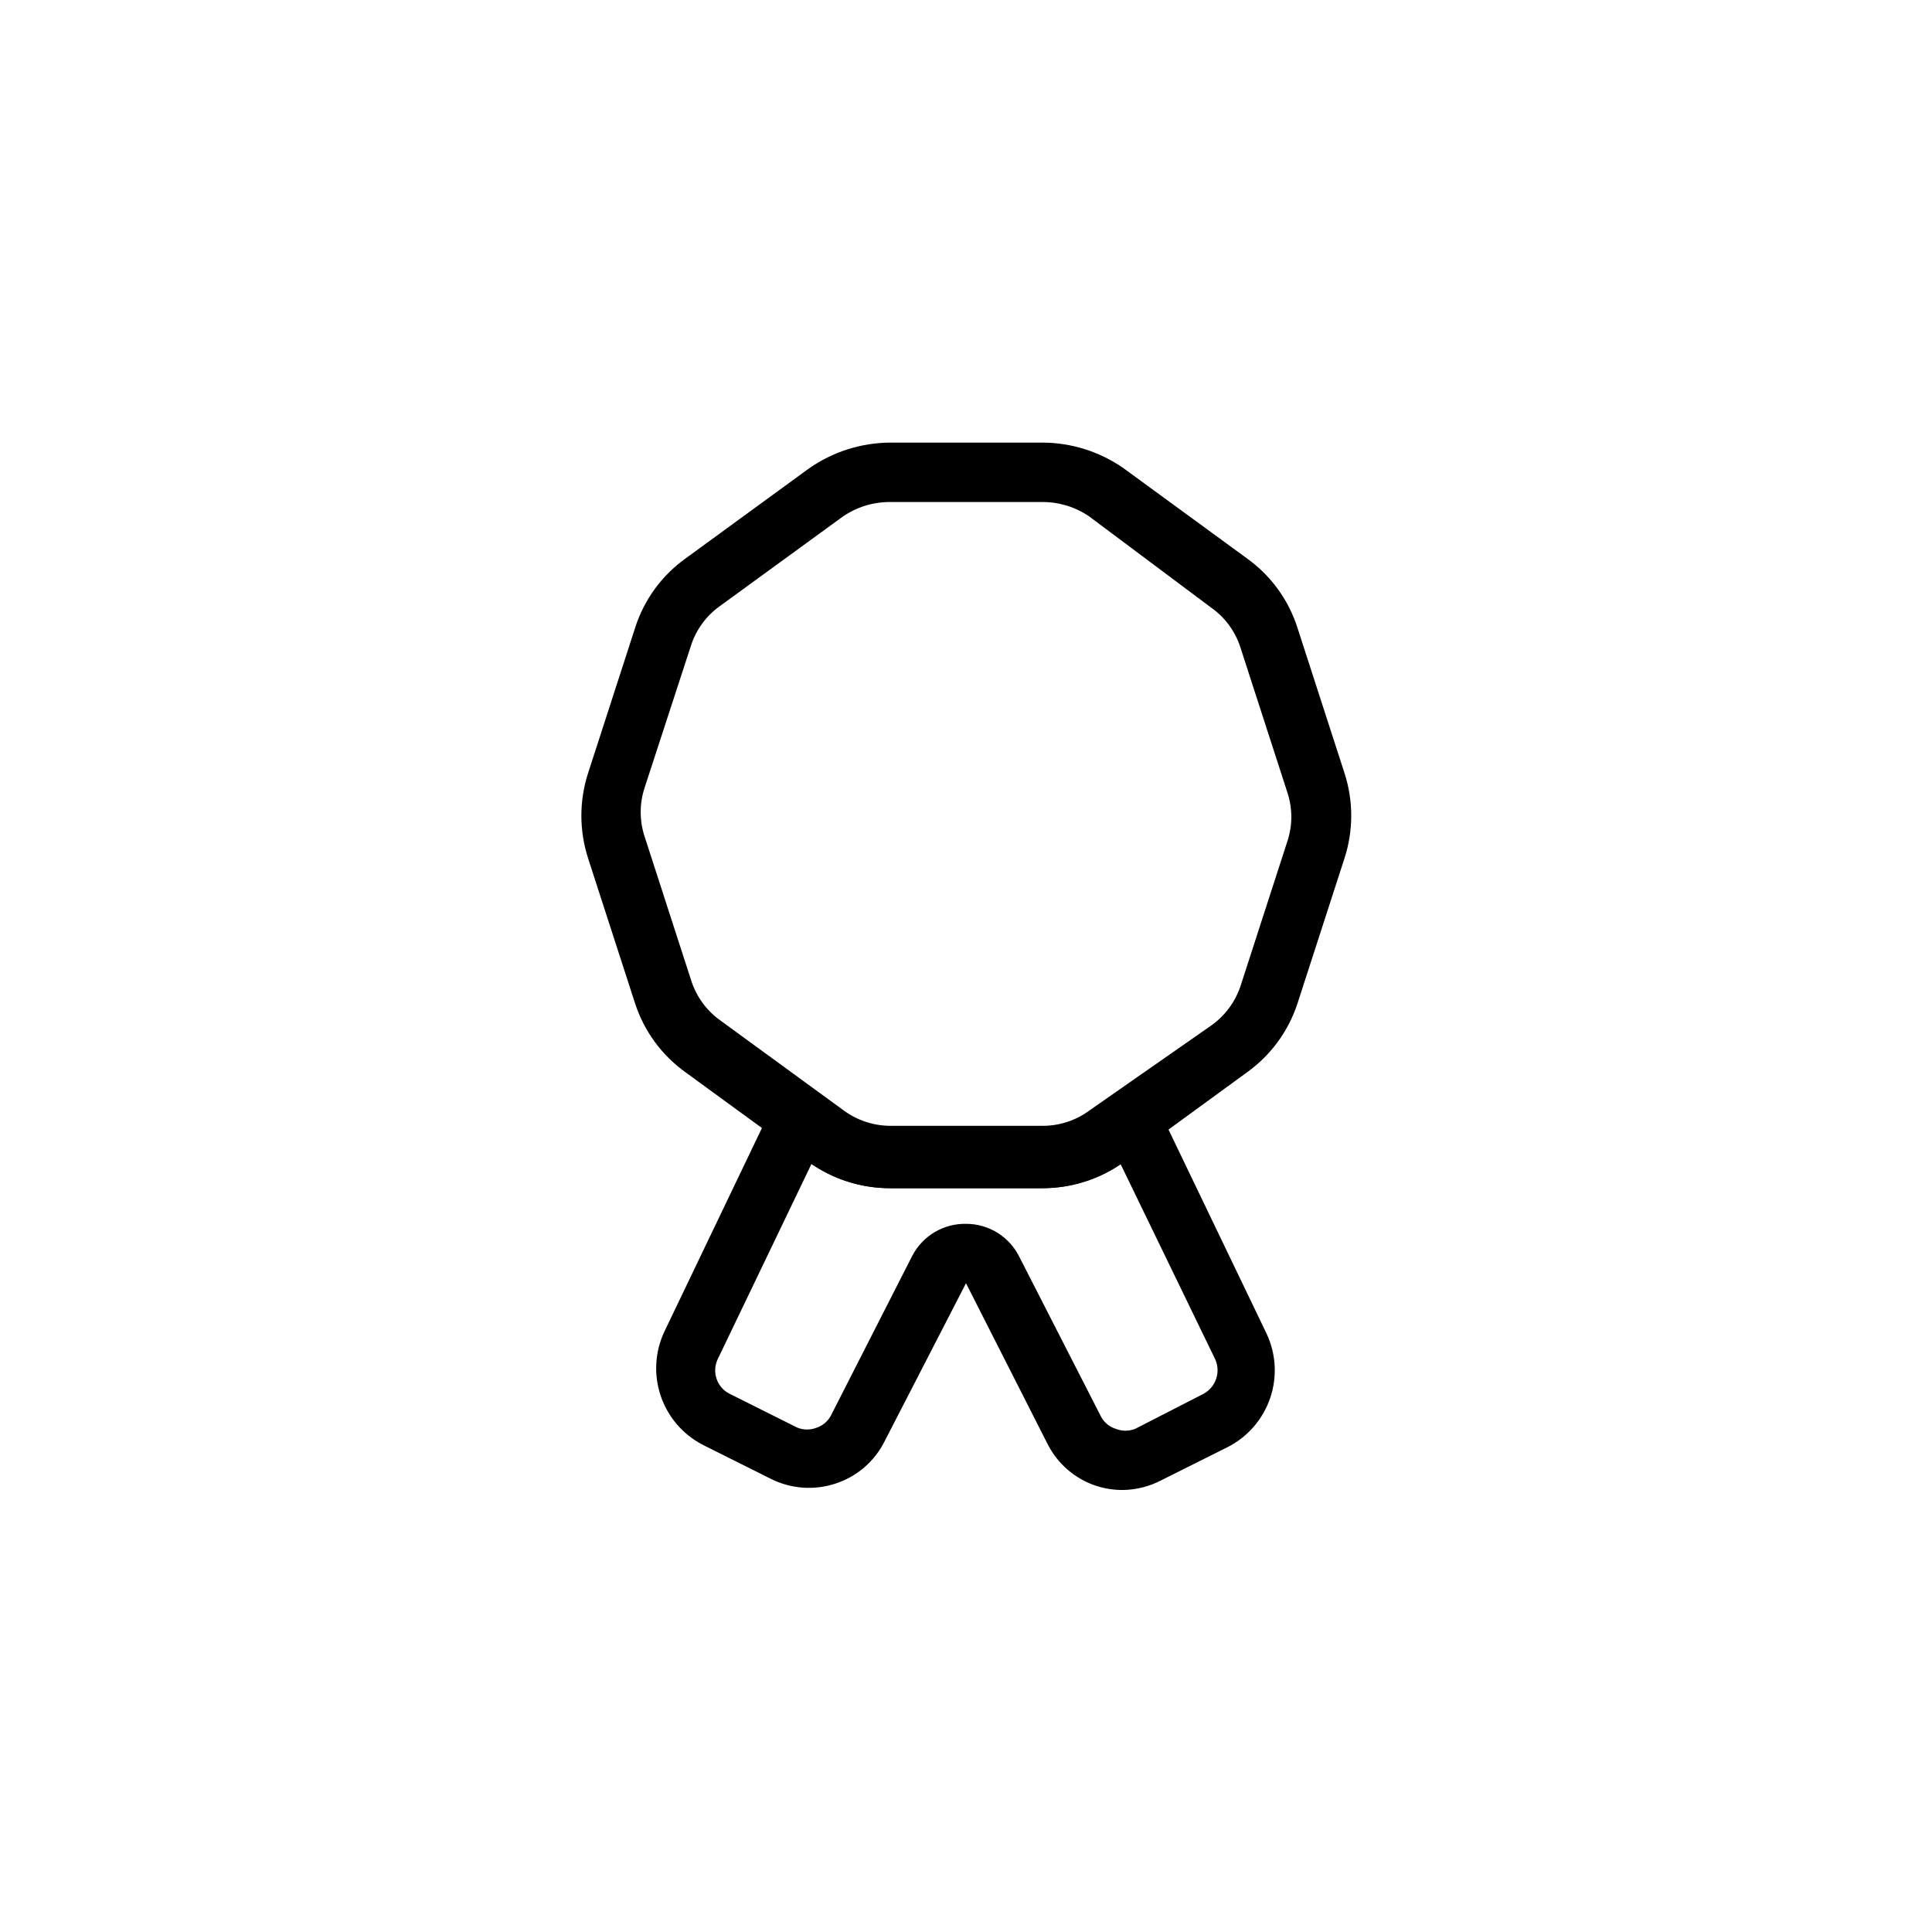
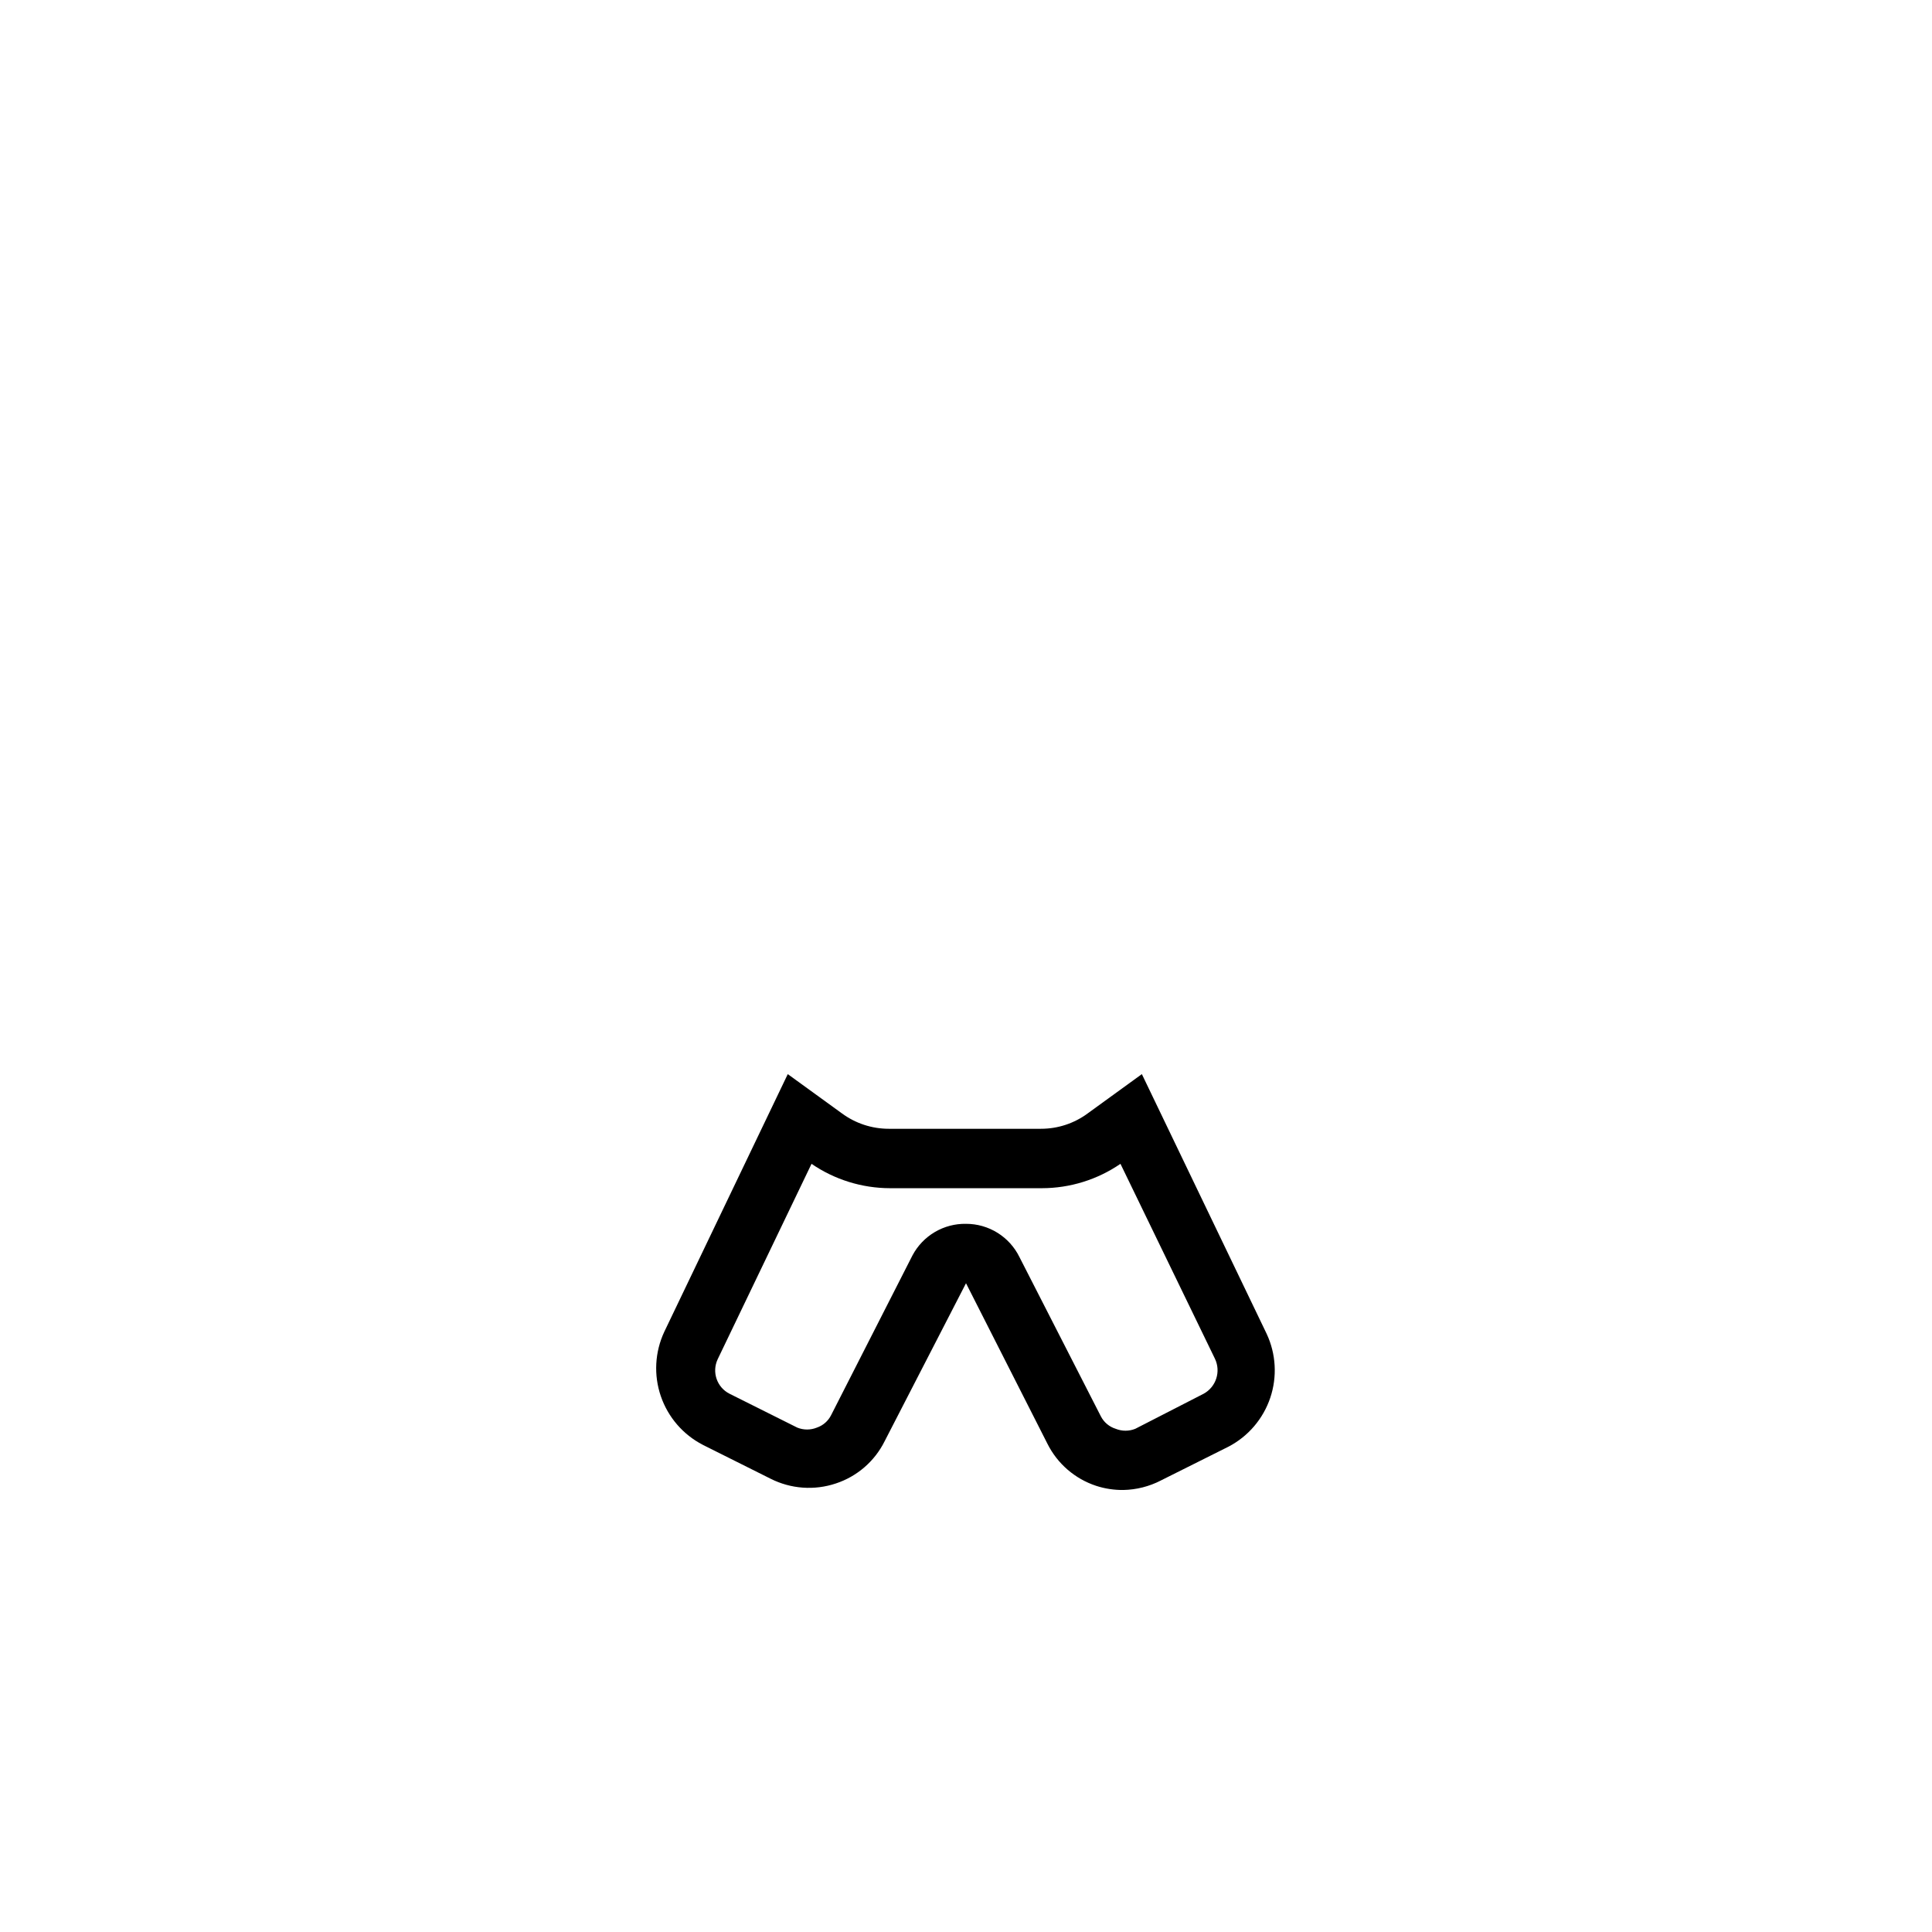
<svg xmlns="http://www.w3.org/2000/svg" fill="#000000" width="800px" height="800px" version="1.1" viewBox="144 144 512 512">
  <g>
    <path d="m441.72 538.86c-2.457 0.031-4.902-0.34-7.242-1.102-5.621-1.855-10.27-5.879-12.91-11.176l-21.566-42.512-21.57 41.879c-2.641 5.301-7.289 9.324-12.91 11.18-5.711 1.914-11.945 1.461-17.32-1.258l-17.949-8.973 0.004-0.004c-5.238-2.699-9.227-7.324-11.133-12.898-1.91-5.574-1.586-11.672 0.898-17.016l32.746-68.328 14.328 10.391c3.602 2.66 7.961 4.094 12.438 4.094h40.305c4.481 0.012 8.84-1.426 12.438-4.094l14.328-10.391 33.062 68.801c2.496 5.324 2.84 11.406 0.965 16.98-1.879 5.57-5.832 10.207-11.043 12.934l-17.949 8.973 0.004 0.004c-3.074 1.582-6.465 2.445-9.922 2.516zm-41.719-70.531c2.949-0.008 5.844 0.816 8.348 2.375s4.523 3.793 5.82 6.441l21.57 42.195c0.812 1.586 2.231 2.777 3.934 3.305 1.668 0.676 3.531 0.676 5.195 0l18.109-9.289c3.309-1.805 4.625-5.891 2.988-9.289l-25.031-51.641c-6.121 4.195-13.363 6.445-20.781 6.457h-40.305c-7.422-0.012-14.664-2.262-20.785-6.457l-24.875 51.797c-1.594 3.394-0.199 7.445 3.148 9.133l17.949 8.973c1.668 0.676 3.531 0.676 5.195 0 1.645-0.562 3.004-1.75 3.777-3.305l21.57-42.352c1.363-2.562 3.41-4.695 5.91-6.168s5.359-2.227 8.262-2.176z" />
-     <path d="m420.15 458.88h-40.305c-7.742 0.012-15.289-2.41-21.57-6.93l-32.59-23.773c-6.301-4.5-10.988-10.902-13.383-18.262l-12.438-38.414v-0.004c-2.394-7.367-2.394-15.301 0-22.668l12.438-38.414v-0.004c2.352-7.422 7.047-13.887 13.383-18.418l32.59-23.773c6.359-4.484 13.945-6.902 21.727-6.93h40.305c7.656 0.035 15.125 2.394 21.41 6.769l32.746 23.93 0.004 0.004c6.332 4.531 11.027 10.996 13.383 18.418l12.438 38.414v0.004c2.402 7.363 2.402 15.305 0 22.668l-12.438 38.414v0.004c-2.406 7.356-7.094 13.754-13.383 18.262l-32.59 23.773c-6.324 4.559-13.934 6.984-21.727 6.93zm-40.305-181.84c-4.504-0.016-8.902 1.359-12.598 3.934l-32.434 23.617c-3.644 2.586-6.352 6.289-7.711 10.547l-12.281 37.629c-1.371 4.195-1.371 8.715 0 12.91l12.438 38.414v0.004c1.398 4.195 4.102 7.836 7.715 10.391l32.59 23.773c3.602 2.656 7.961 4.094 12.438 4.094h40.305c4.477 0.012 8.84-1.426 12.438-4.094l32.273-22.516c3.606-2.562 6.309-6.199 7.715-10.391l12.438-38.414c1.383-4.195 1.383-8.719 0-12.91l-12.438-38.414v-0.004c-1.359-4.258-4.066-7.961-7.715-10.547l-32.43-24.246c-3.668-2.492-8.008-3.809-12.438-3.777z" />
  </g>
</svg>